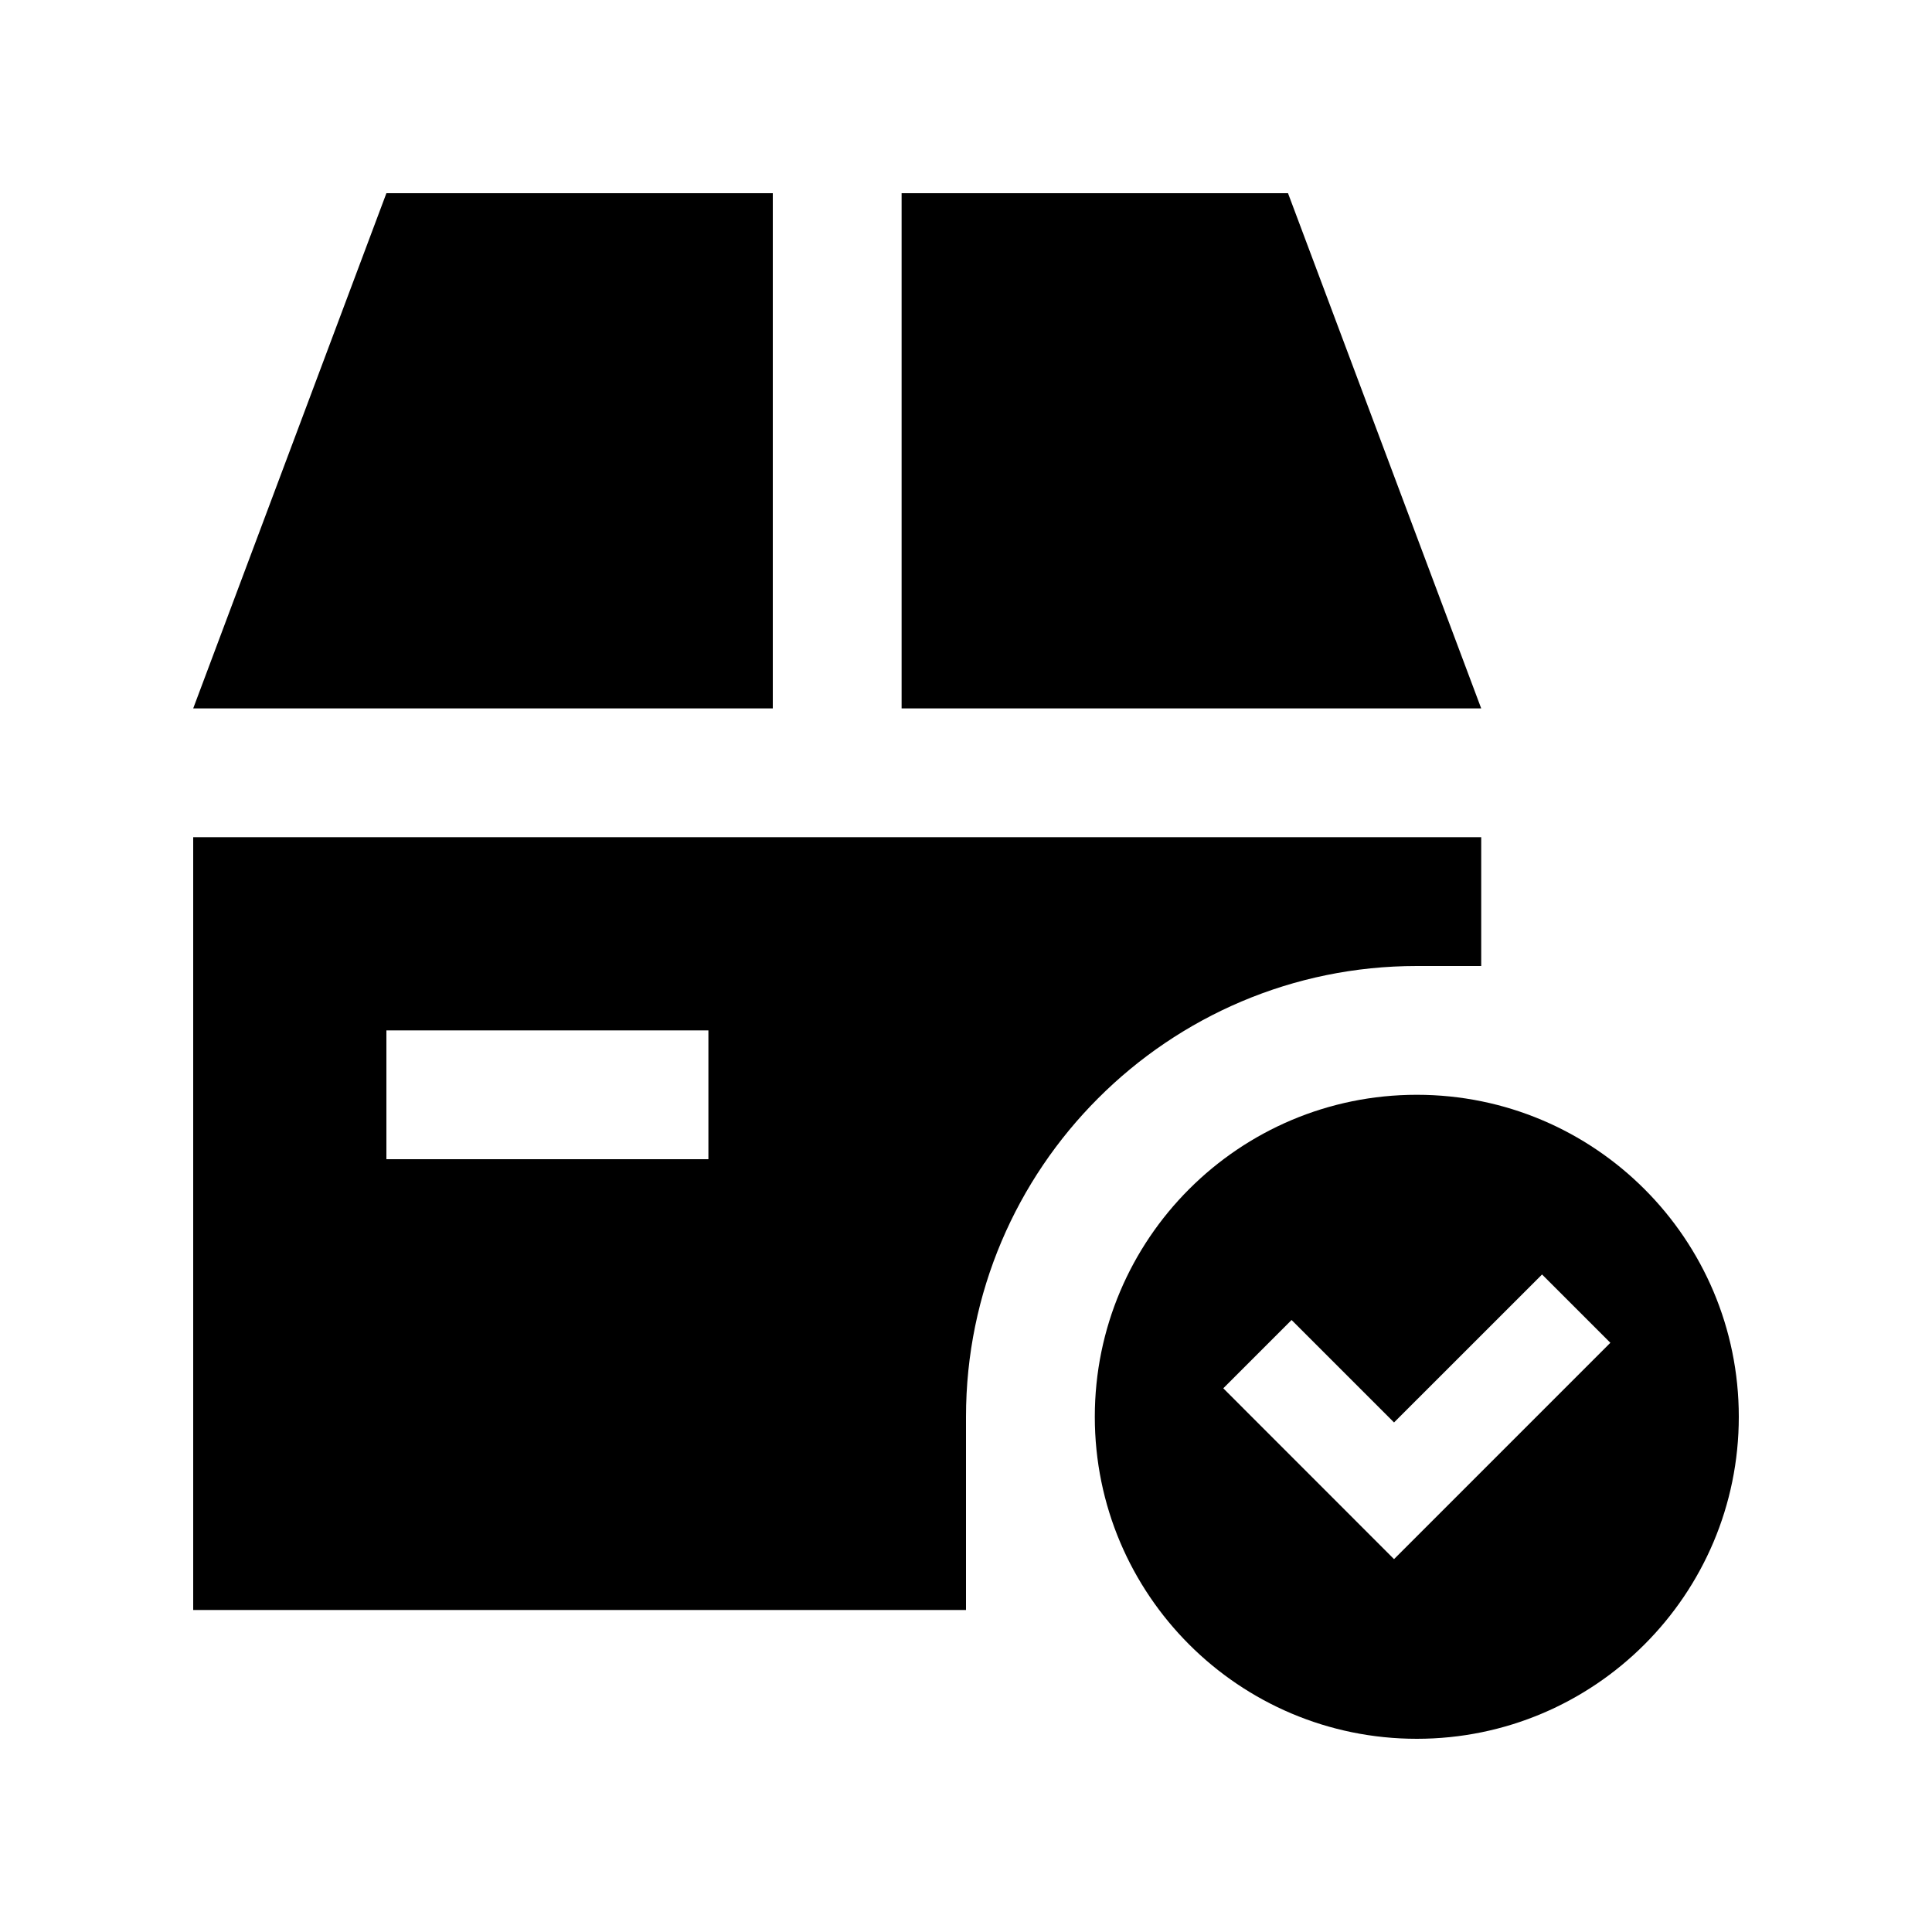
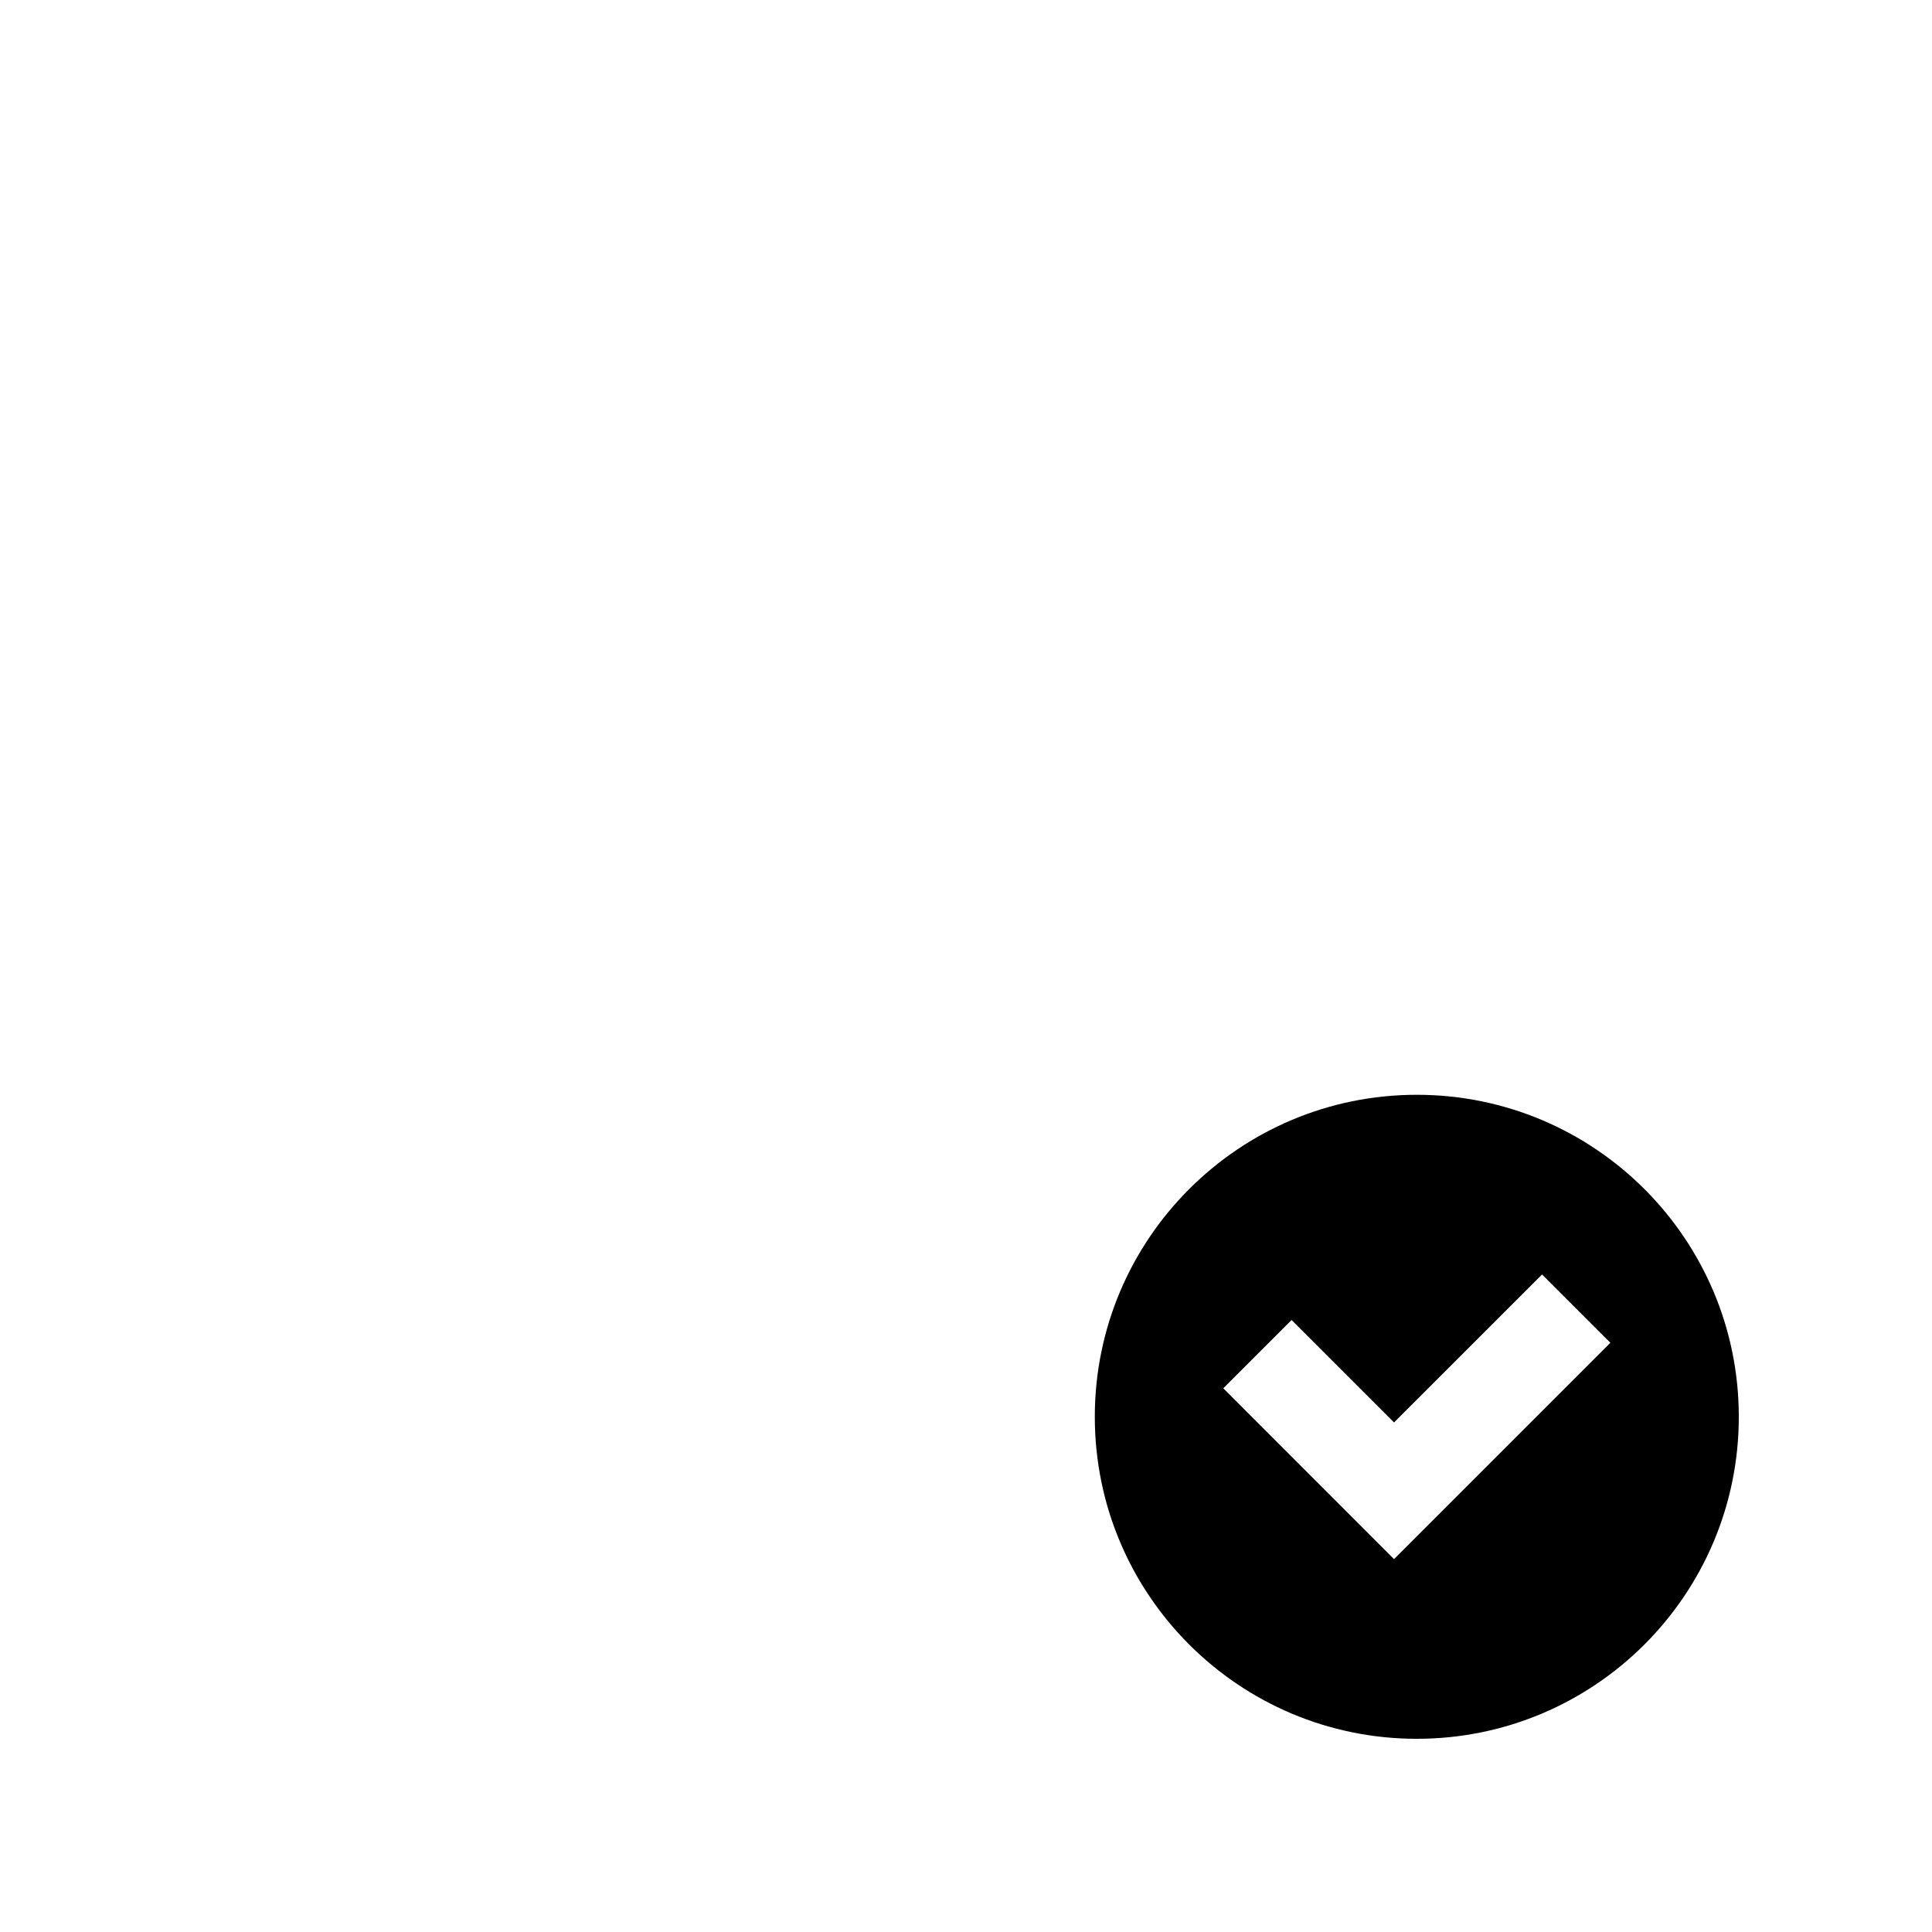
<svg xmlns="http://www.w3.org/2000/svg" version="1.0" id="Layer_1" x="0px" y="0px" width="100px" height="100px" viewBox="0 0 100 100" enable-background="new 0 0 100 100" xml:space="preserve">
  <path d="M73.333,56.666c-9.202,0-16.666,7.465-16.666,16.667C56.667,82.536,64.131,90,73.333,90C82.536,90,90,82.536,90,73.333  C90,64.131,82.536,56.666,73.333,56.666z M72.155,80.7l-8.838-8.842l3.535-3.535l5.303,5.303l7.662-7.659l3.535,3.535L72.155,80.7z" />
-   <polygon points="40,10 20,10 10,36.667 40,36.667 " />
-   <polygon points="46.667,36.667 76.667,36.667 66.667,10 46.667,10 " />
-   <path d="M50,73.333C50,60.469,60.469,50,73.333,50h3.334v-6.667H10v40h40V73.333z M36.667,60H20v-6.666h16.667V60z" />
</svg>